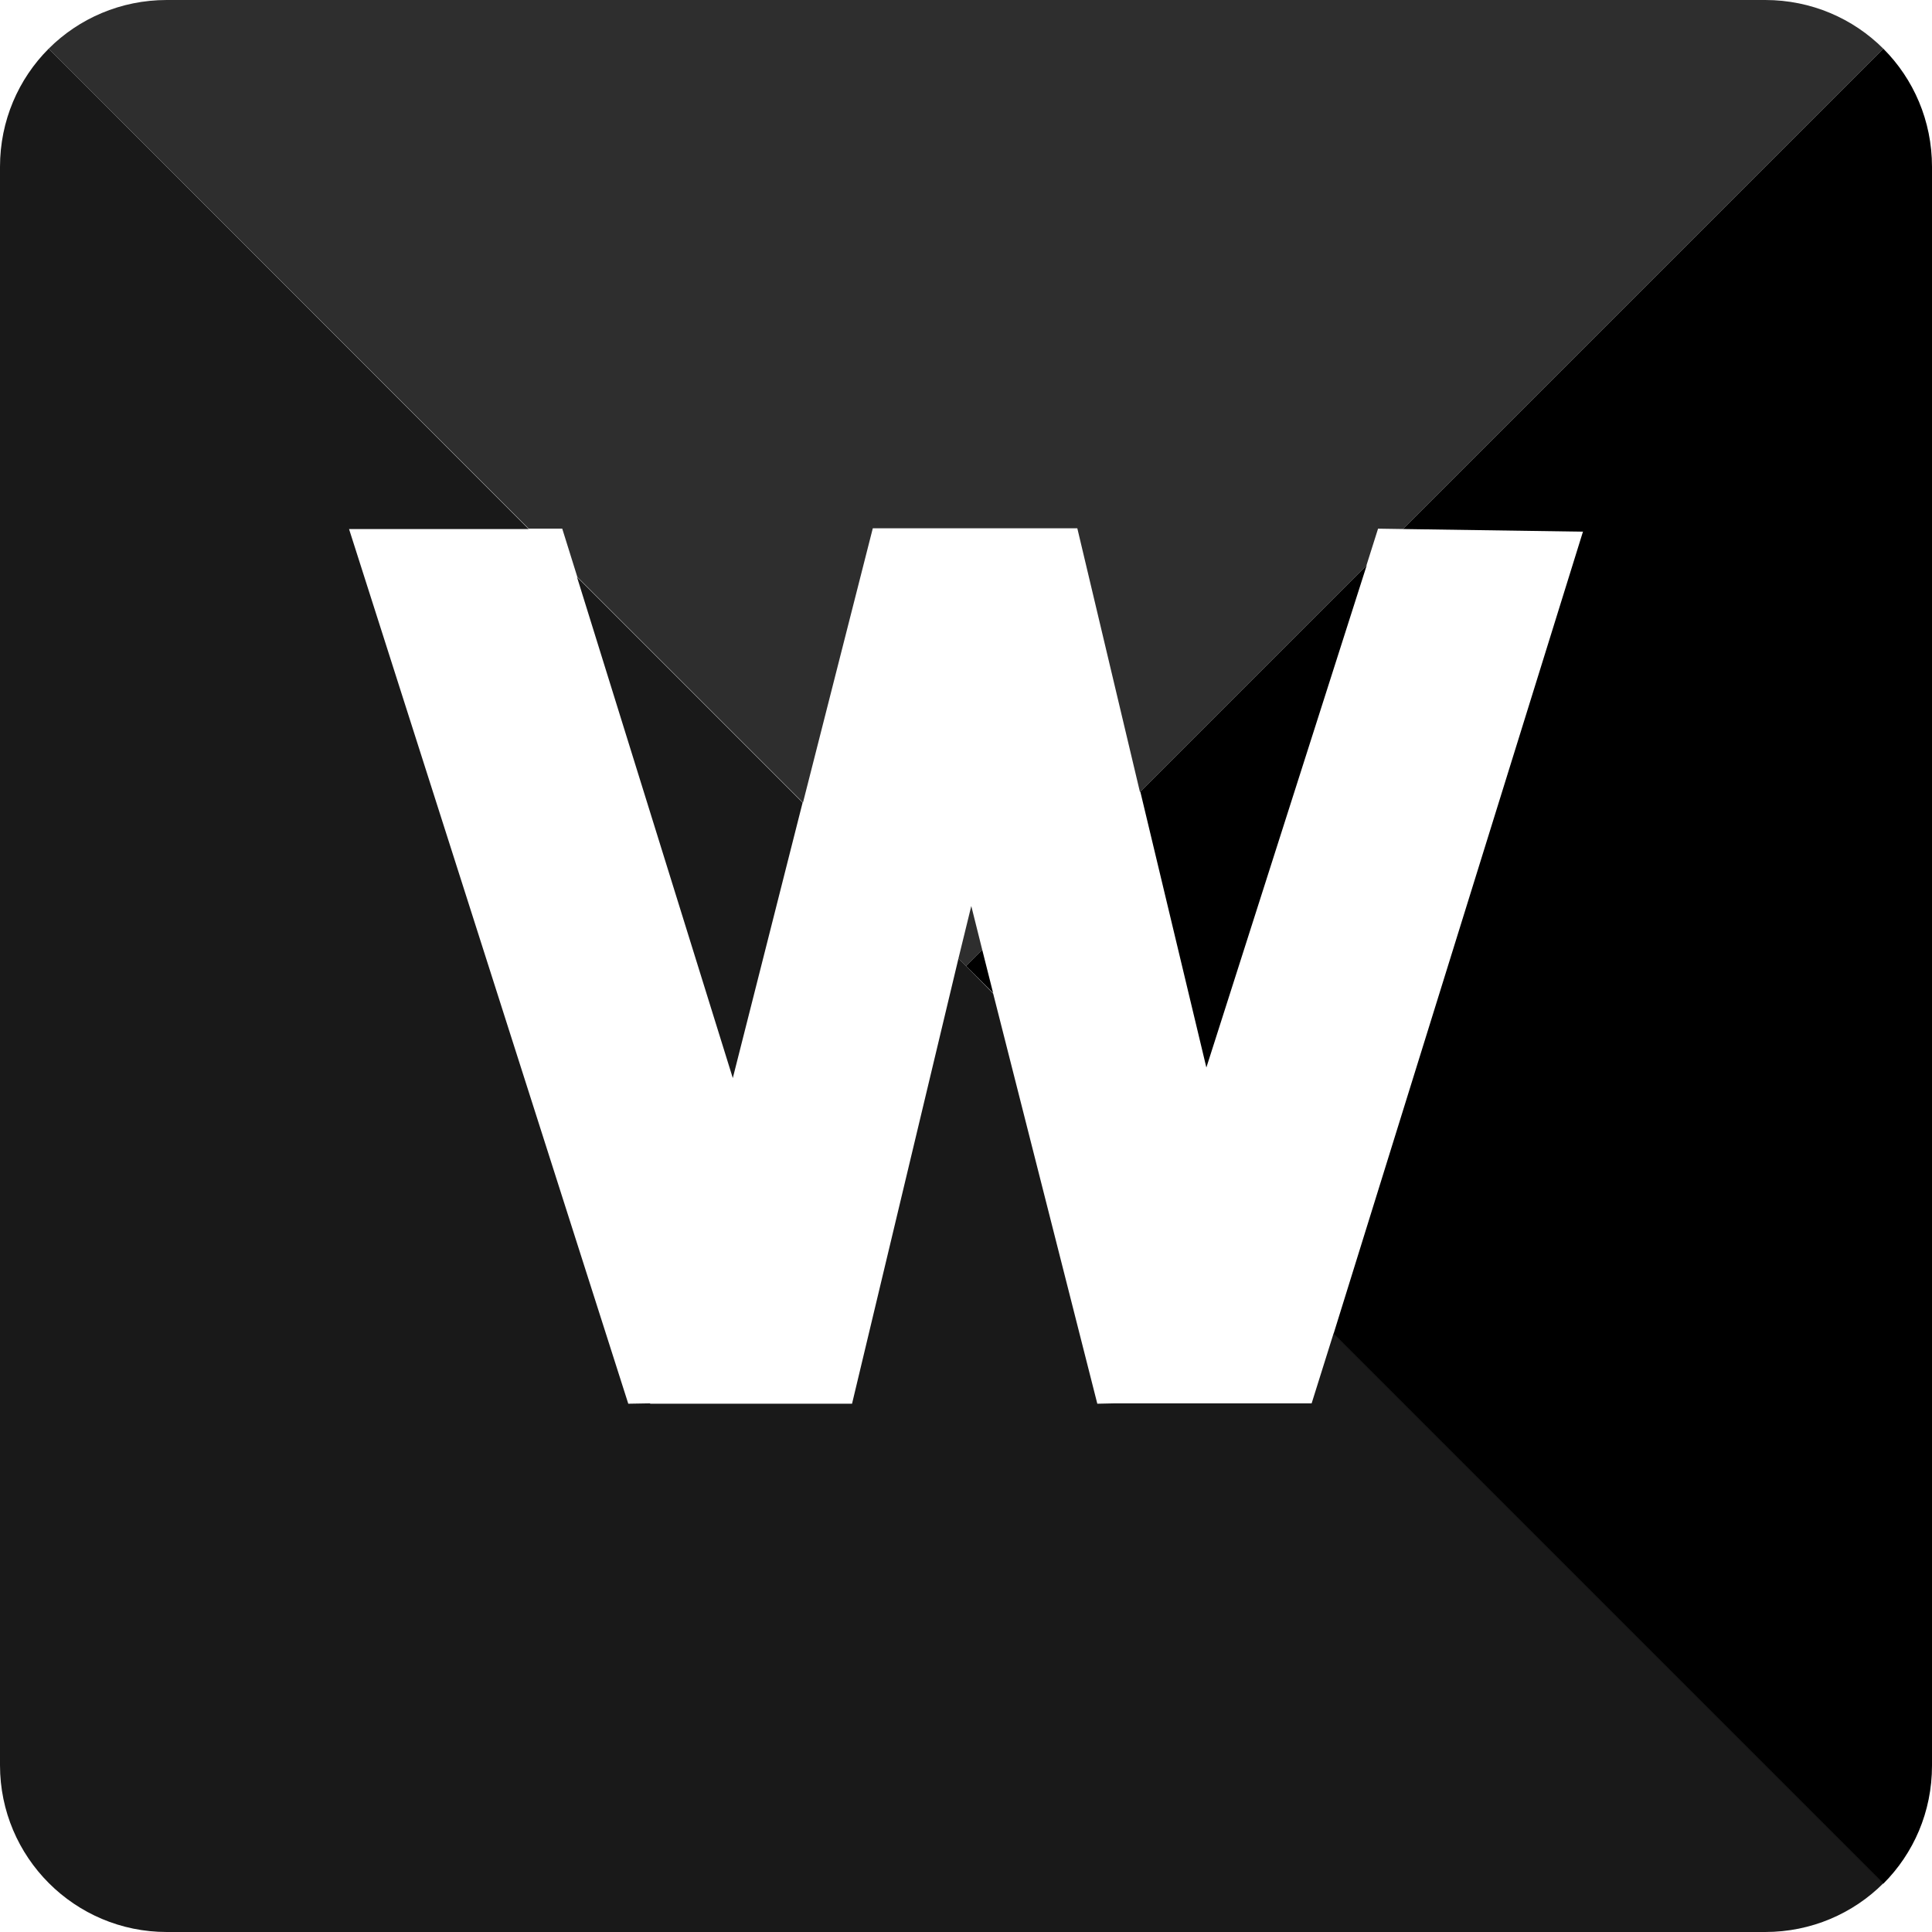
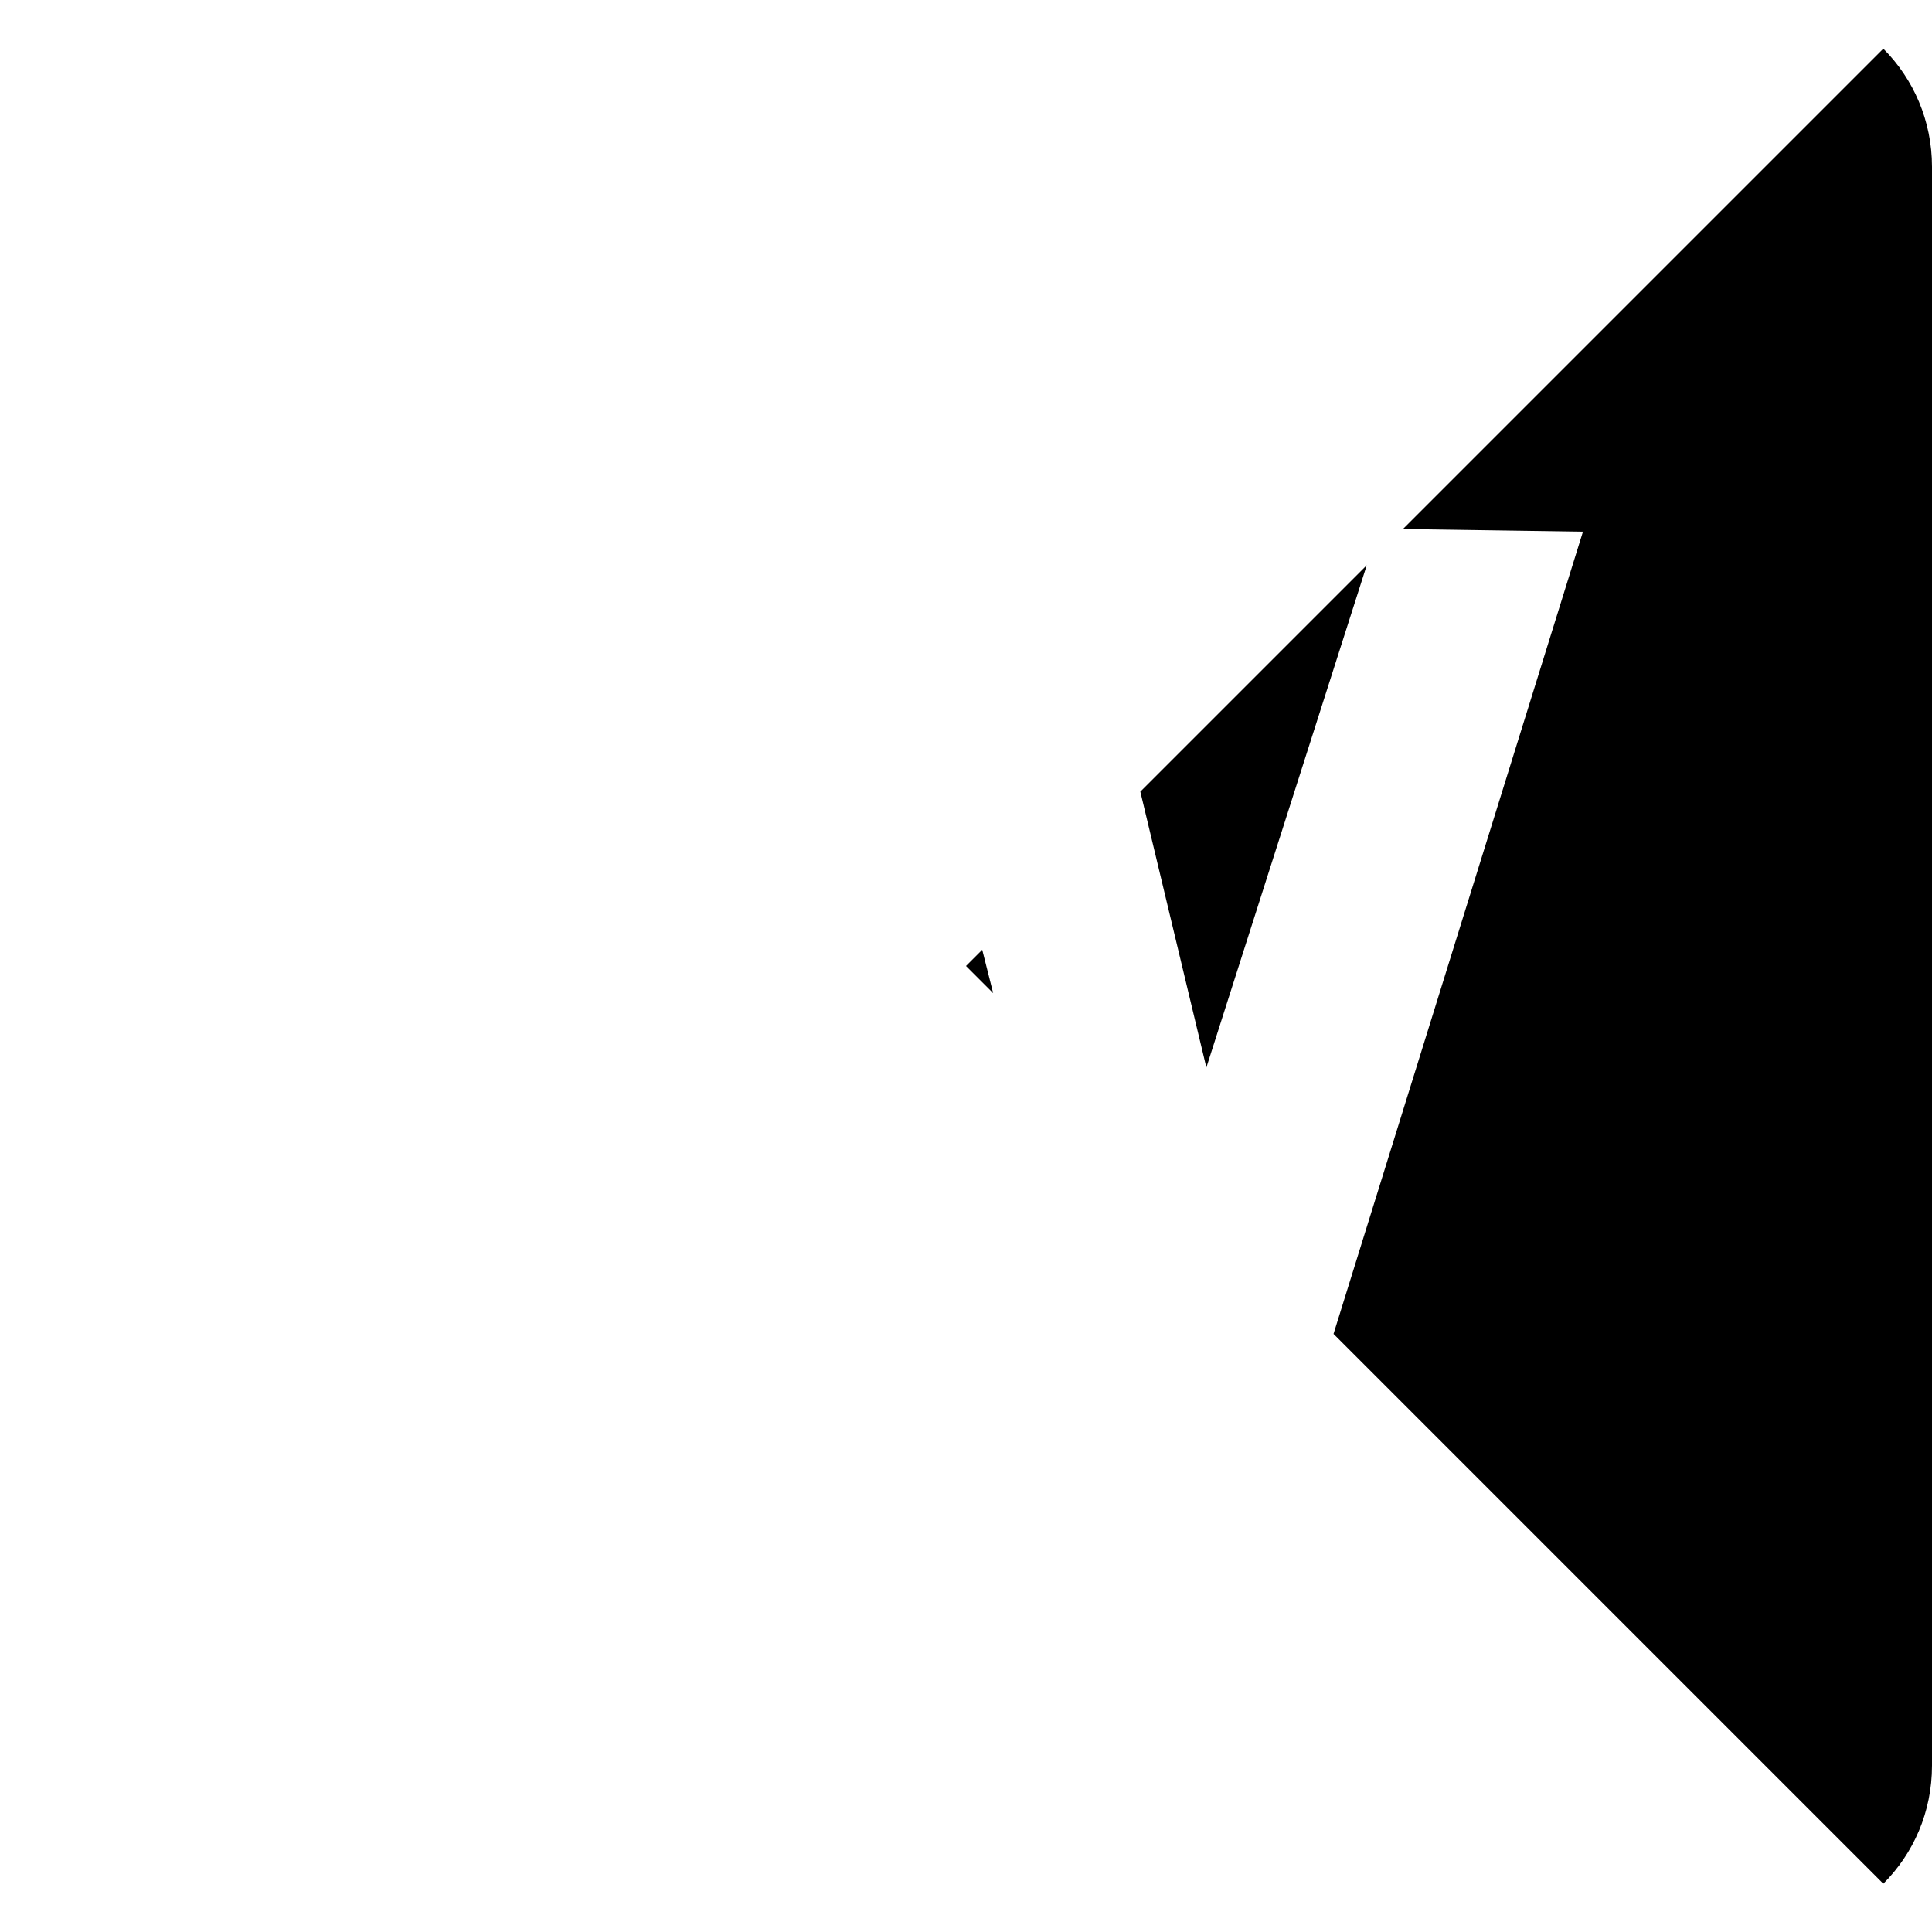
<svg xmlns="http://www.w3.org/2000/svg" xml:space="preserve" viewBox="0 0 512 512">
-   <path d="M140.1 140.1 12.9 12.9C20.9 4.9 32 0 44.2 0h423.6c12.2 0 23.3 4.9 31.3 12.9L371.8 140.2l-6.6-.1-3.1 9.8-60 60-16.6-69.9h-54.2l-18.5 72.7-59.8-59.8-4-12.8zm117.3 100L254 254l2 2 4.3-4.3z" style="opacity:.82" />
-   <path d="m194.2 285.7-41.3-132.8 59.8 59.8zm159.2 67.7-5.8 18.5h-52.1l-4.7.1-27.6-108.7-7.2-7.3-2-2-28.2 118h-53.5v-.1l-5.8.1-74-231.8h47.6L12.9 12.9C4.9 20.9 0 32 0 44.2v423.6C0 492.2 19.8 512 44.2 512h423.6c12.2 0 23.3-4.9 31.3-12.9z" style="opacity:.9" />
  <path d="m319.7 282.9-17.5-73.1 60-60zm179.4-270L371.8 140.2l47.7.7-66.1 212.6 145.7 145.7c8-8 12.9-19 12.9-31.3V44.2c0-12.2-4.9-23.3-12.9-31.3M260.3 251.7 256 256l7.2 7.2z" />
</svg>